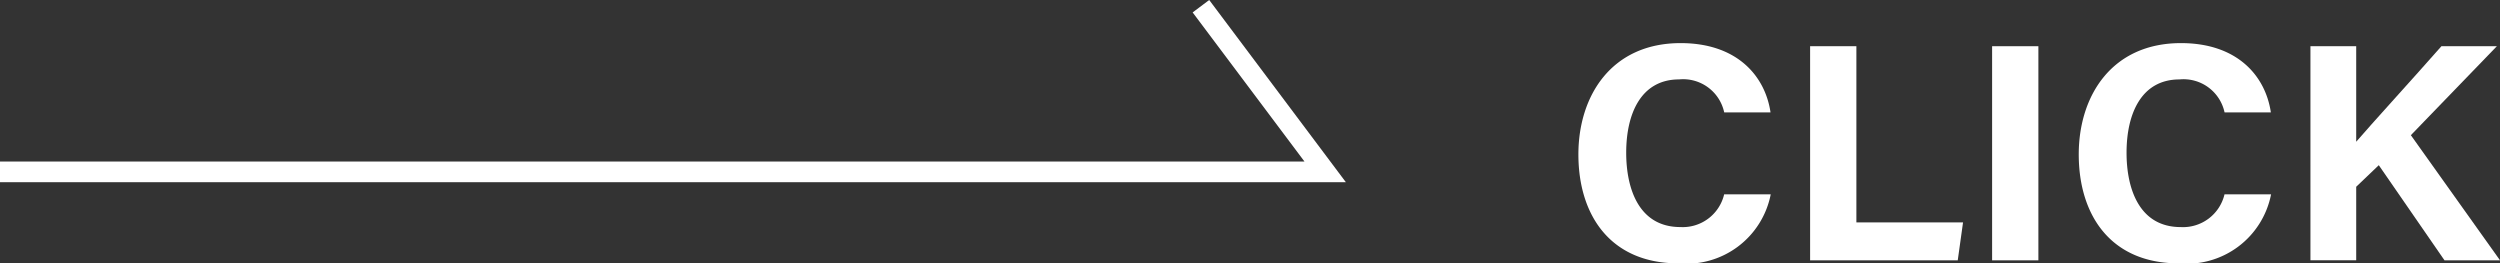
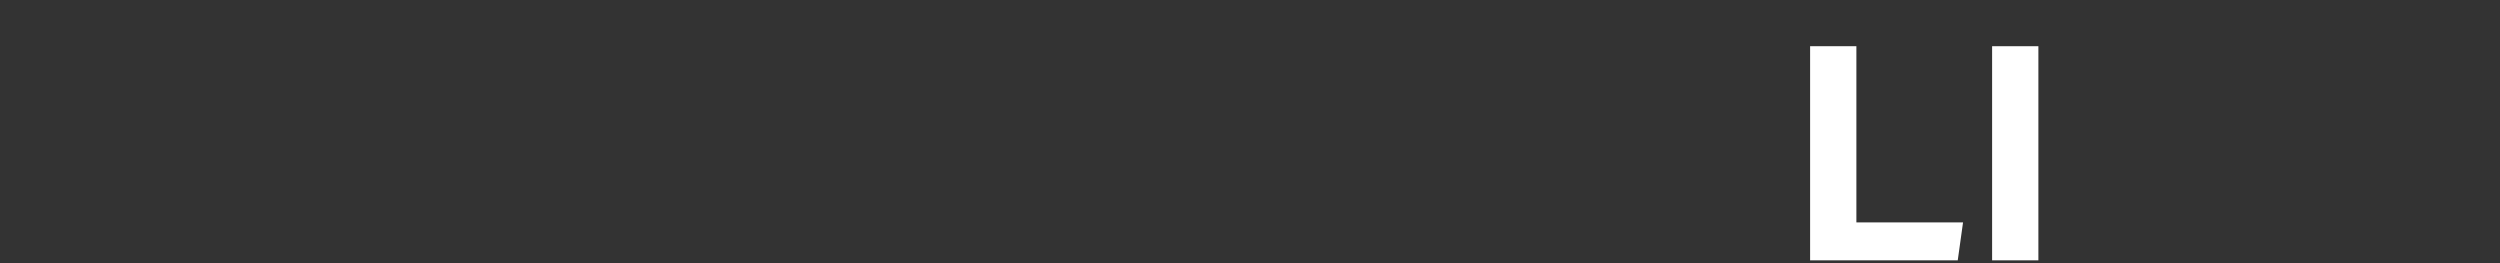
<svg xmlns="http://www.w3.org/2000/svg" width="120.74" height="12.719" viewBox="0 0 120.74 12.719">
  <rect x="0" y="0" width="120.74" height="12.719" fill="#333333" stroke="none" />
  <defs>
    <style>.cls-1{fill:#fff;}.cls-2{fill:none;stroke:#fff;stroke-miterlimit:10;}</style>
  </defs>
  <title>アセット 46</title>
  <g id="レイヤー_2" data-name="レイヤー 2">
    <g id="レイヤー_5" data-name="レイヤー 5">
-       <path class="cls-1" d="M85.519,9.385a4.148,4.148,0,0,1-4.46,3.334c-3.278,0-4.829-2.321-4.829-5.262,0-2.835,1.6-5.375,4.937-5.375,2.754,0,4.089,1.616,4.342,3.345H83.272A2.028,2.028,0,0,0,81.095,3.835c-1.844,0-2.556,1.659-2.556,3.541,0,1.748.617,3.59,2.616,3.59A2.056,2.056,0,0,0,83.27,9.385Z" />
      <path class="cls-1" d="M87.421,2.232h2.235V10.74h5.151l-.256,1.833H87.421Z" />
      <path class="cls-1" d="M98.446,2.232V12.573H96.211V2.232Z" />
-       <path class="cls-1" d="M109.684,9.385a4.148,4.148,0,0,1-4.46,3.334c-3.279,0-4.829-2.321-4.829-5.262,0-2.835,1.6-5.375,4.937-5.375,2.753,0,4.088,1.616,4.341,3.345h-2.236a2.027,2.027,0,0,0-2.176-1.591c-1.845,0-2.557,1.659-2.557,3.541,0,1.748.618,3.59,2.616,3.59A2.058,2.058,0,0,0,107.435,9.385Z" />
-       <path class="cls-1" d="M111.585,2.232h2.21V6.846c.682-.797,2.81-3.128,4.117-4.615H120.59l-4.155,4.298,4.306,6.043h-2.682l-3.173-4.594-1.091,1.042v3.551h-2.21Z" />
-       <polyline class="cls-2" points="0 8.3 64 8.3 58 0.3" />
    </g>
  </g>
</svg>